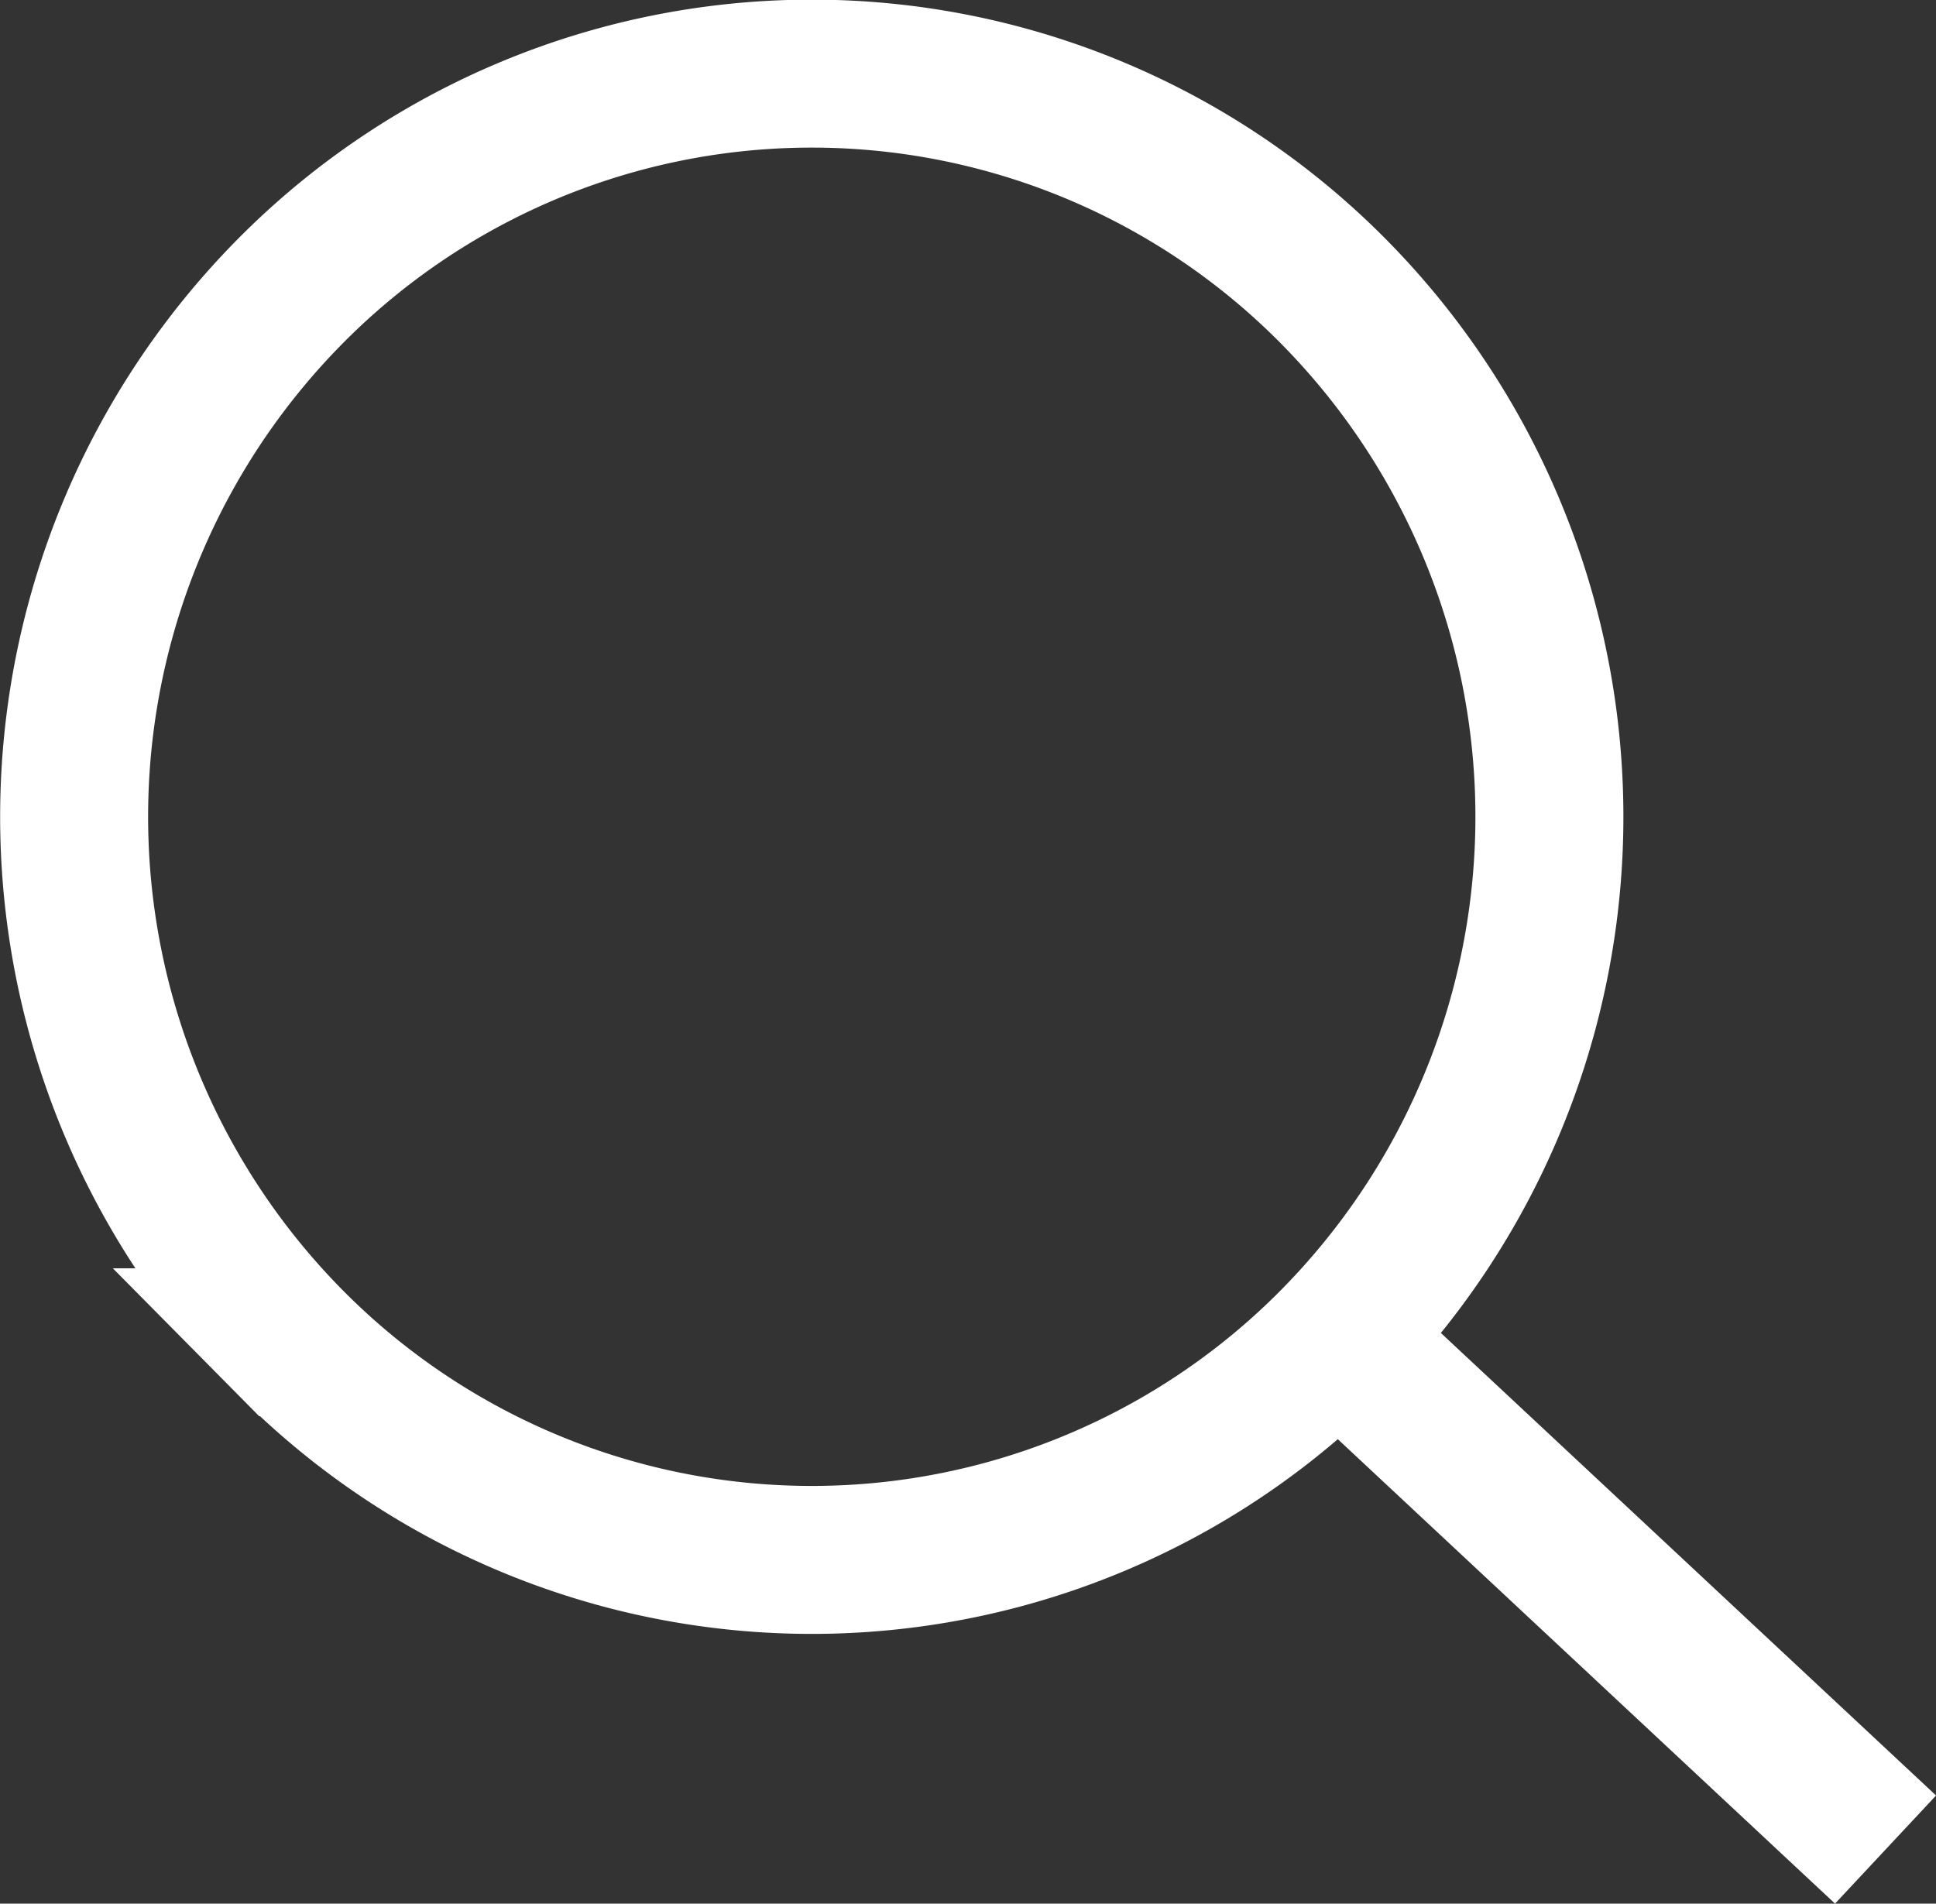
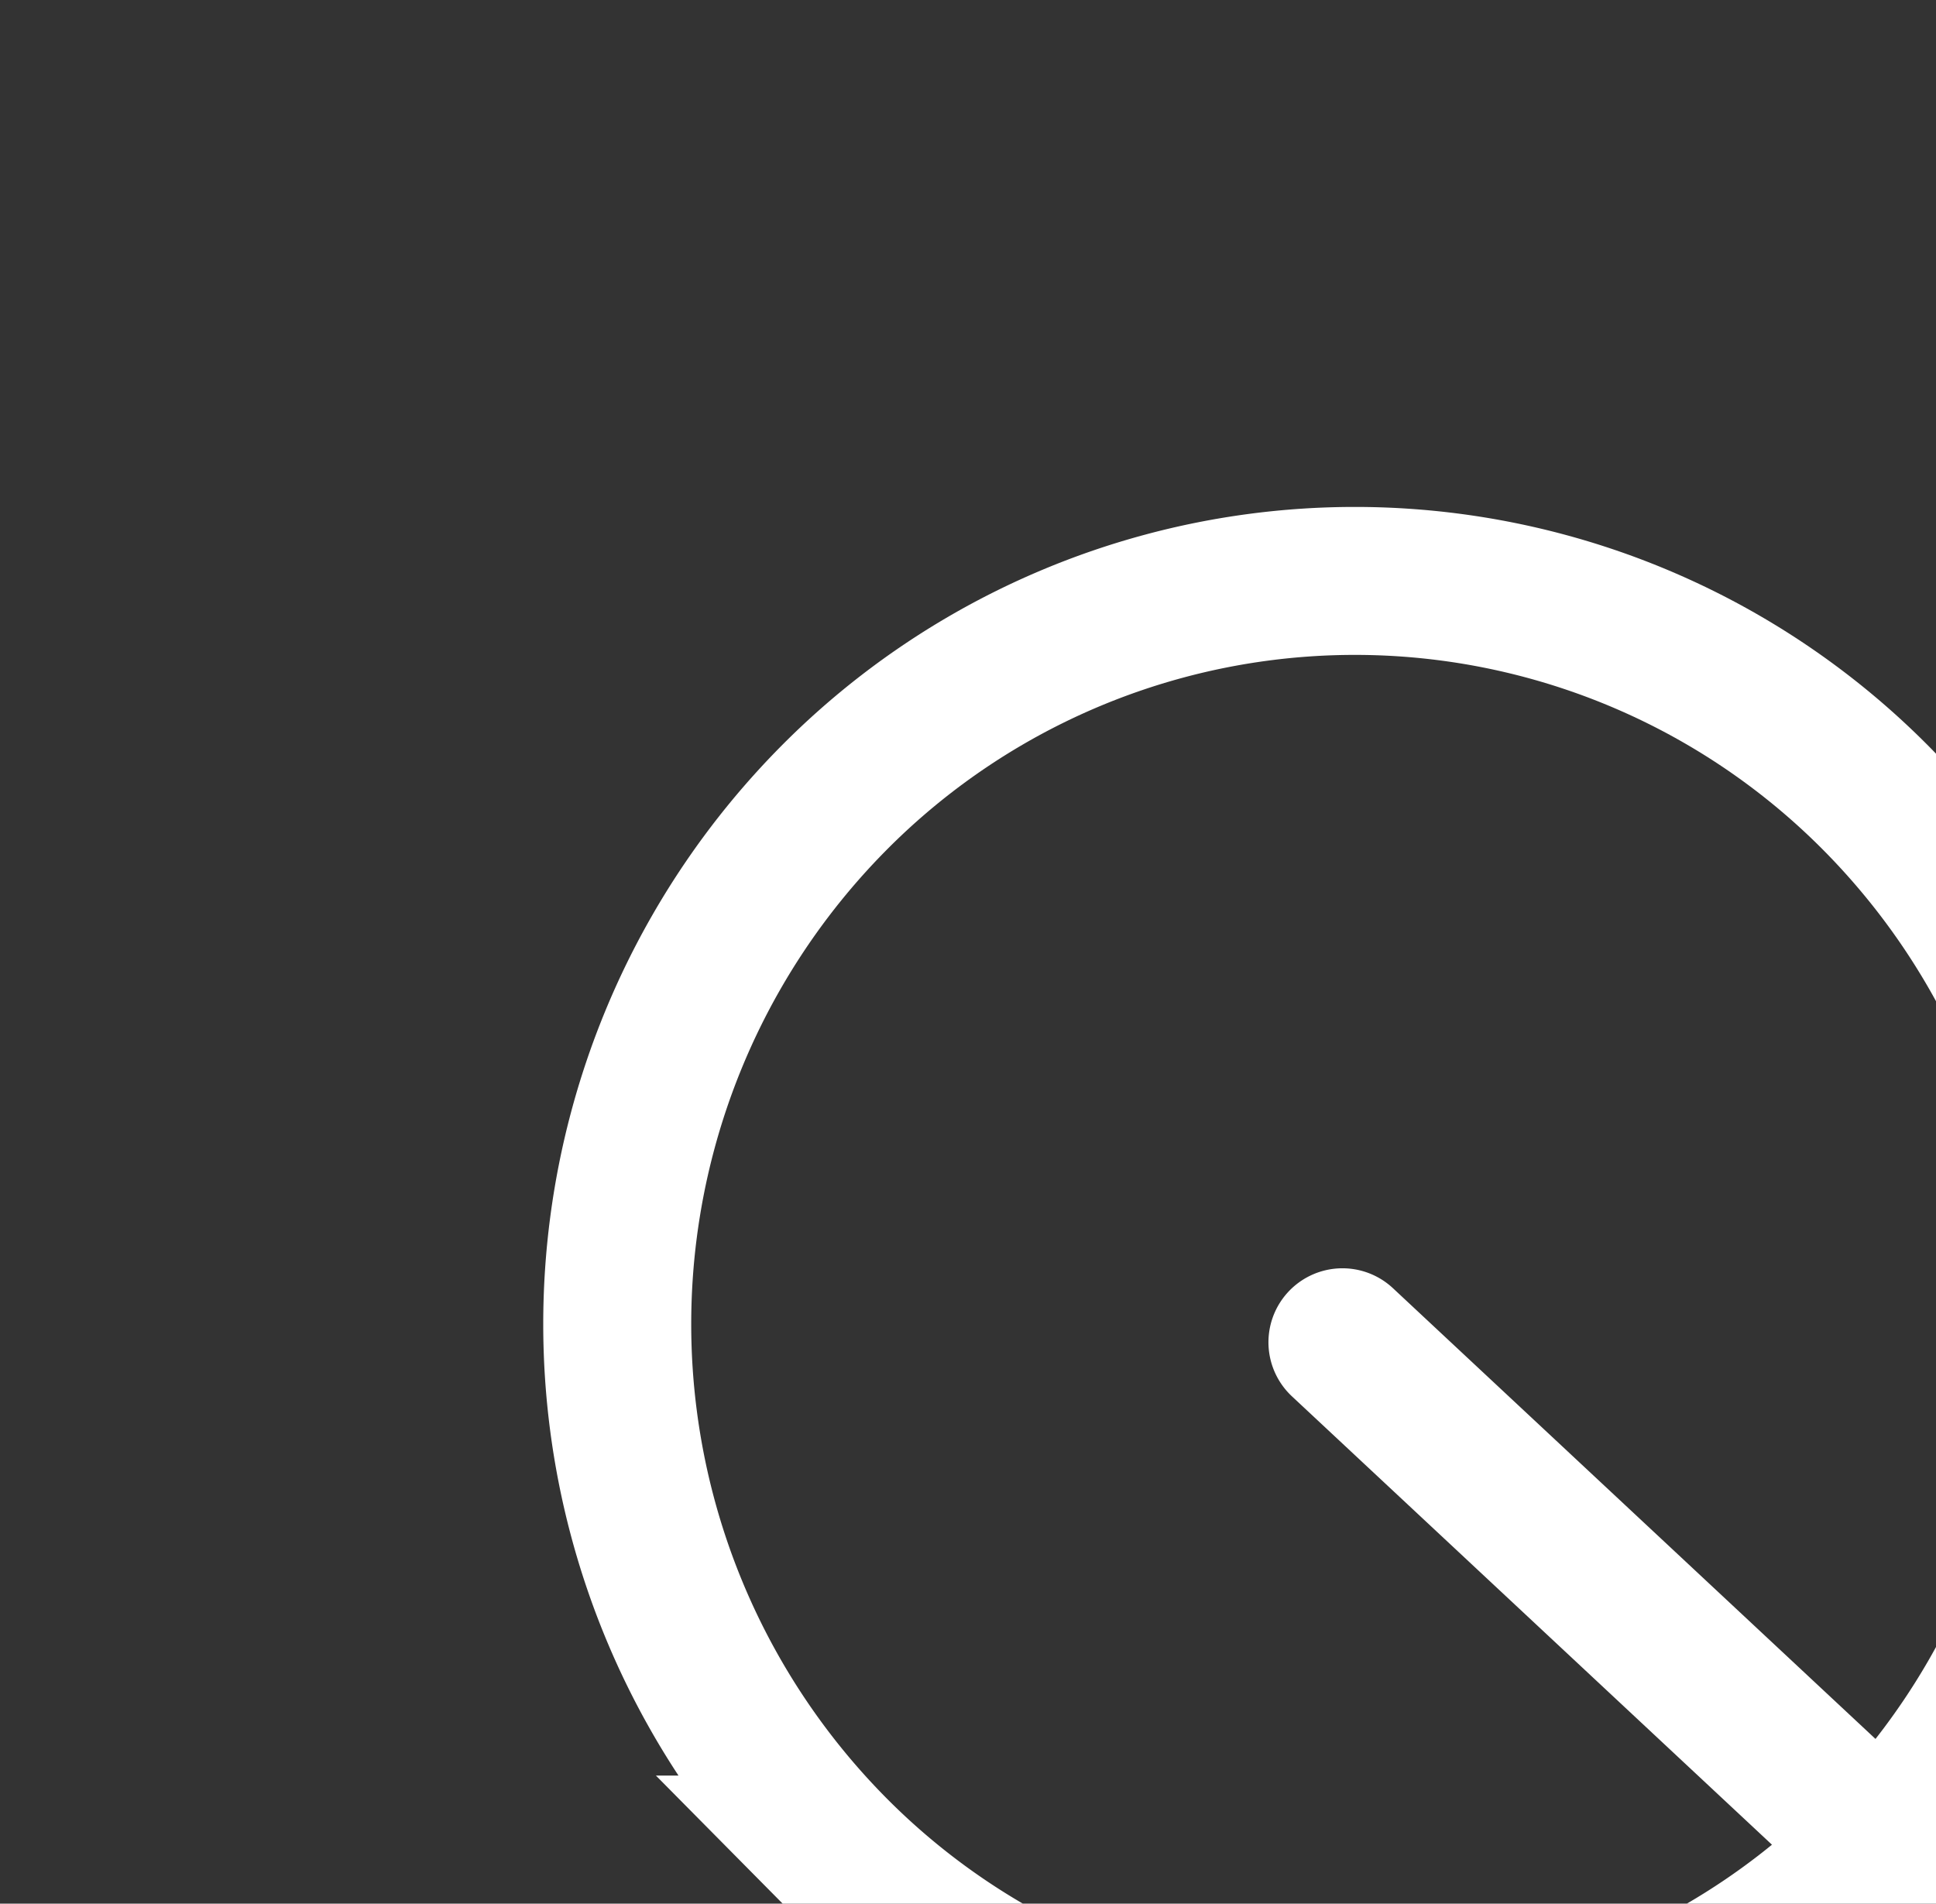
<svg xmlns="http://www.w3.org/2000/svg" width="26.165" height="25.731" viewBox="0 0 26.165 25.731">
  <rect x="0" y="0" width="26.165" height="25.731" fill="#333333" stroke="none" />
-   <path id="合体_2" data-name="合体 2" d="M20.572,20.572l7.34,6.857Zm-14.222,0a10.1,10.1,0,0,1,0-14.205,9.916,9.916,0,0,1,14.1,0,10.1,10.1,0,0,1,0,14.205,9.918,9.918,0,0,1-14.1,0Z" transform="translate(-2.429 -2.429)" fill="none" stroke="#fff" stroke-linecap="round" stroke-width="2" />
+   <path id="合体_2" data-name="合体 2" d="M20.572,20.572l7.34,6.857m-14.222,0a10.1,10.1,0,0,1,0-14.205,9.916,9.916,0,0,1,14.1,0,10.1,10.1,0,0,1,0,14.205,9.918,9.918,0,0,1-14.1,0Z" transform="translate(-2.429 -2.429)" fill="none" stroke="#fff" stroke-linecap="round" stroke-width="2" />
</svg>